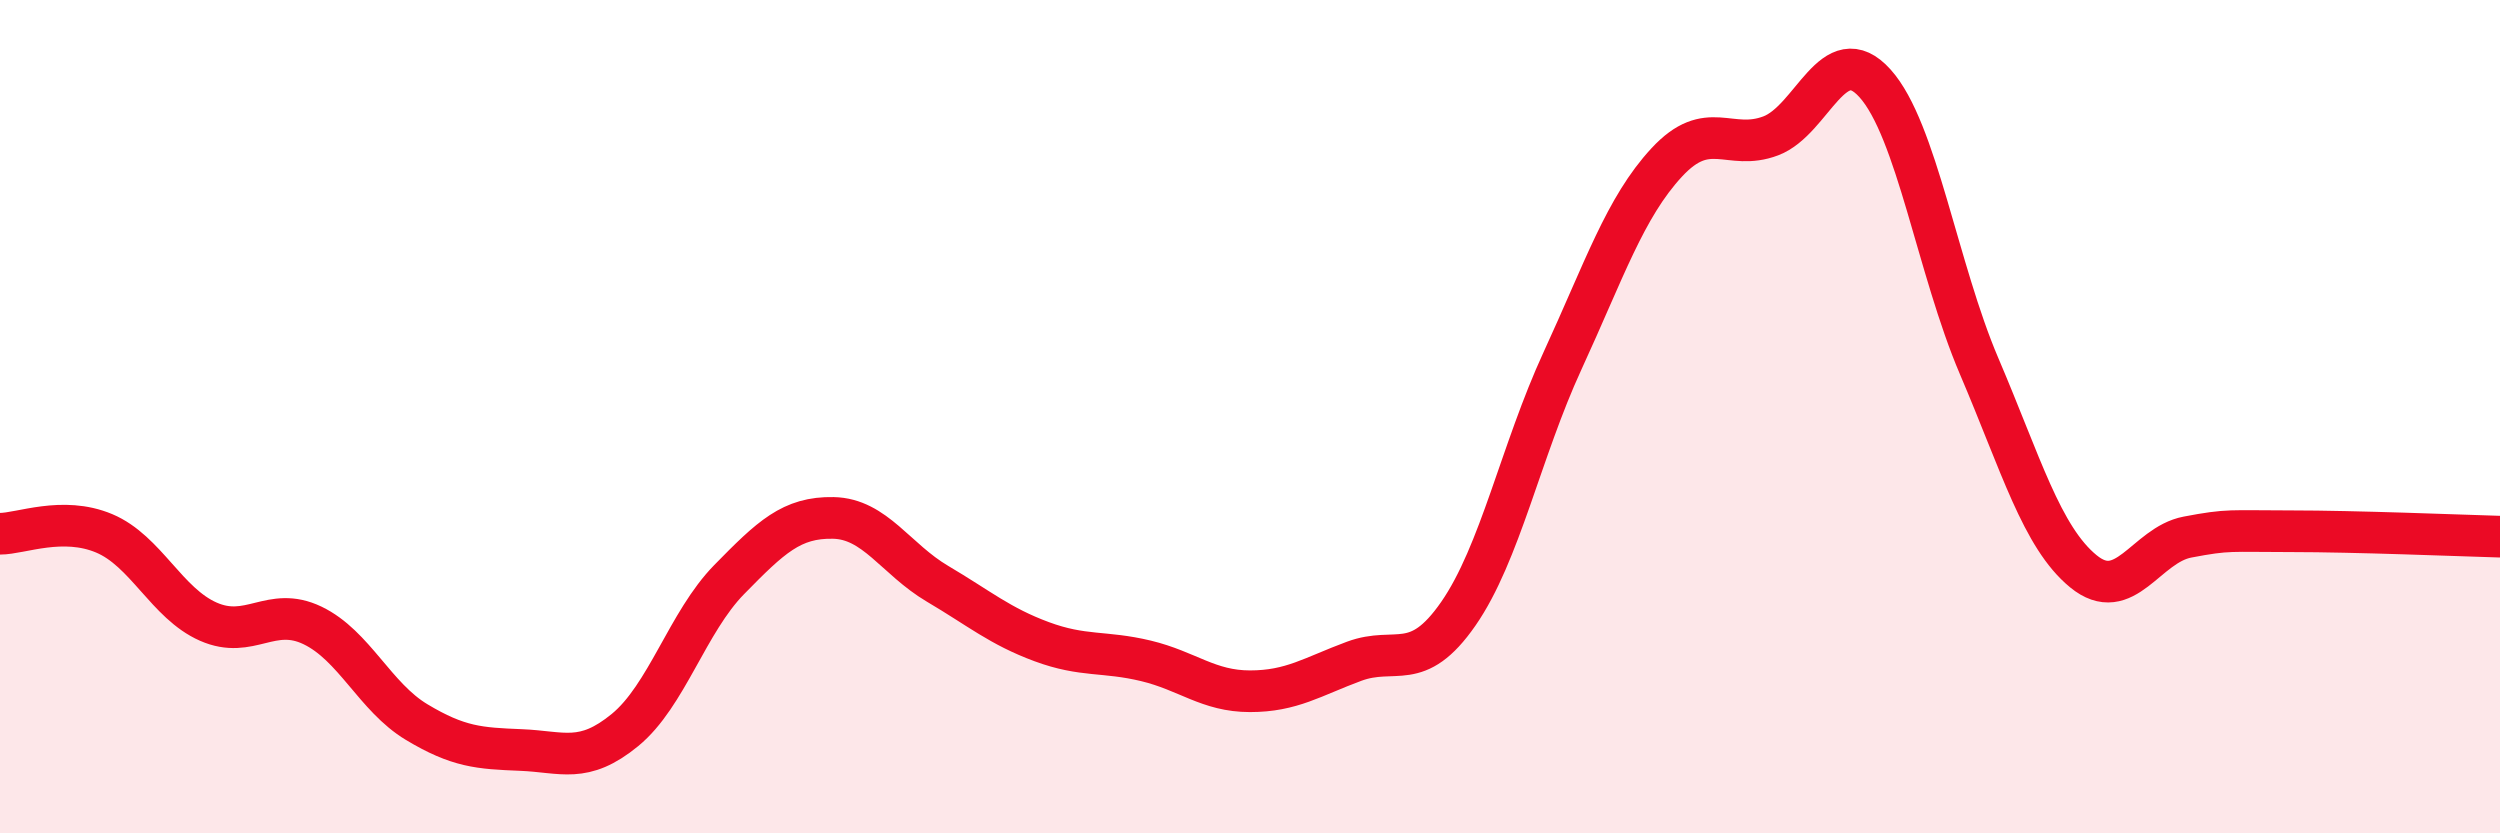
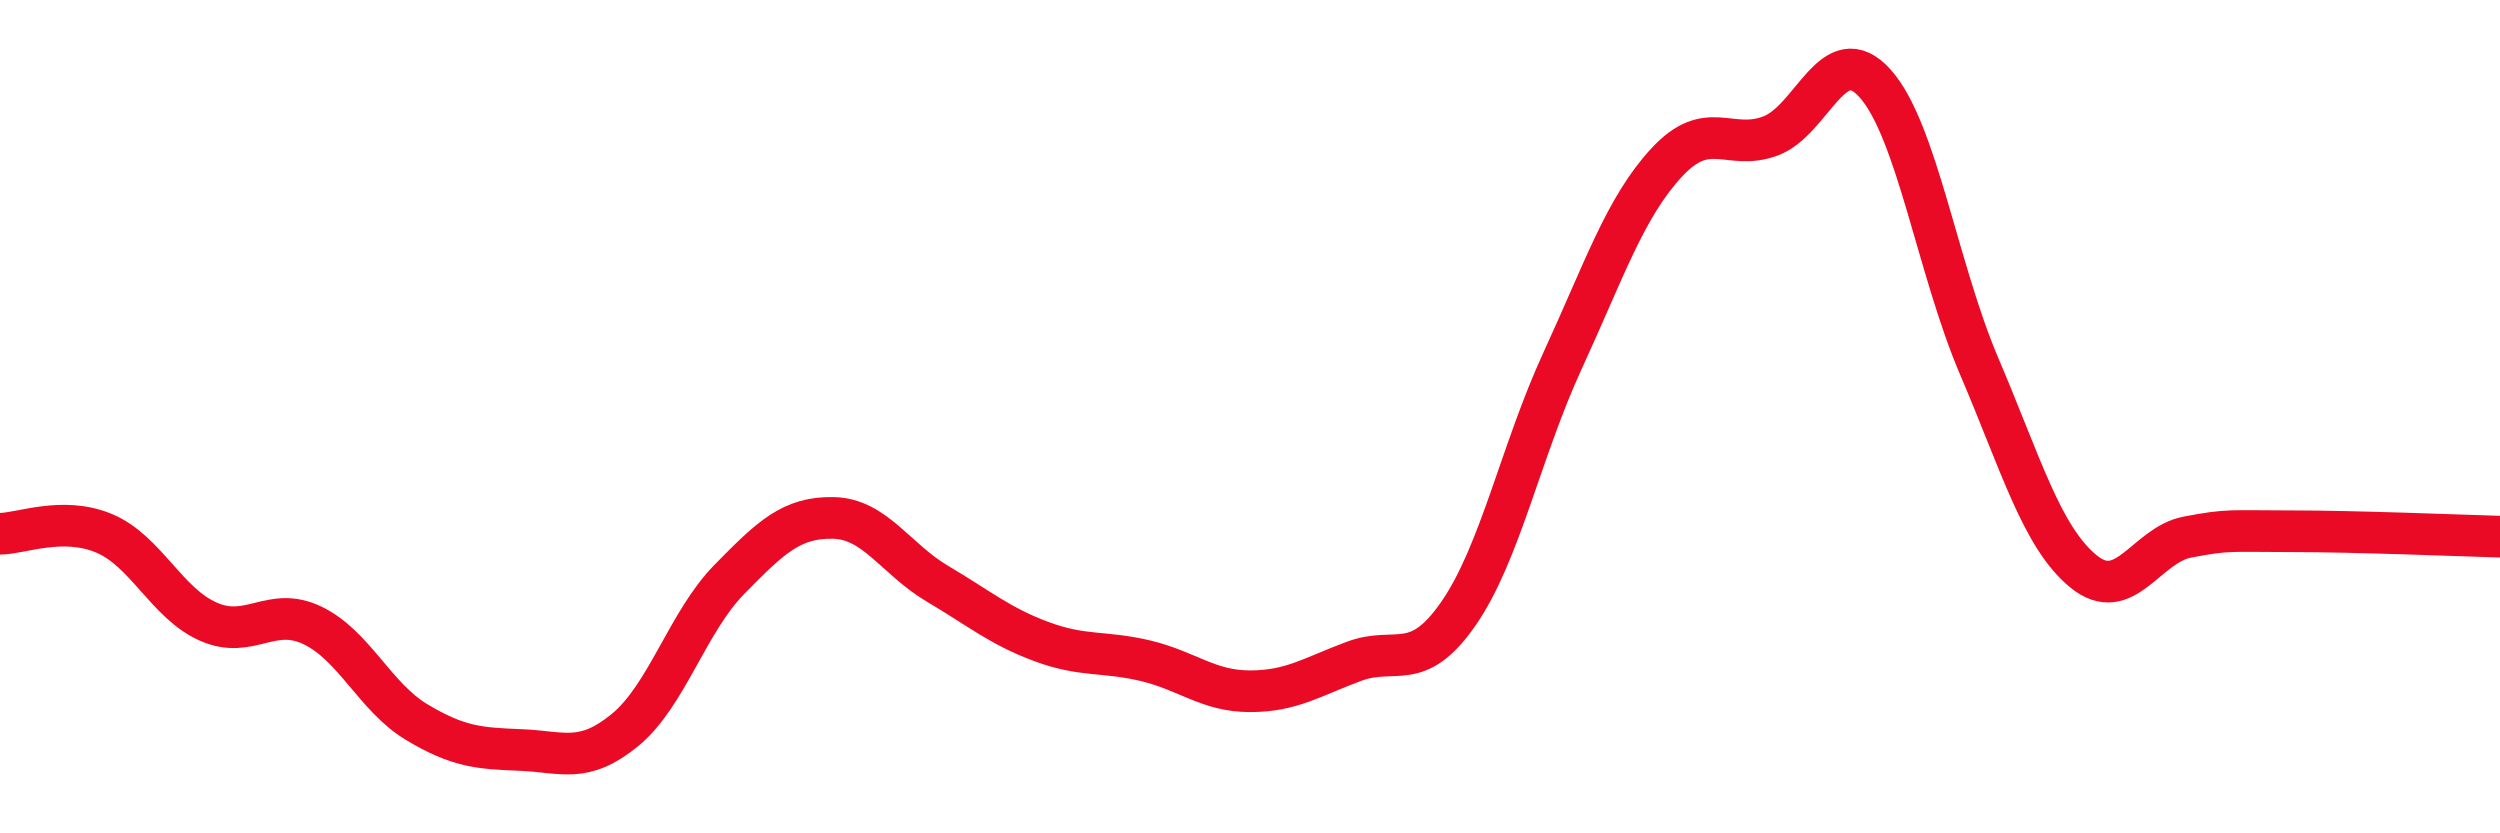
<svg xmlns="http://www.w3.org/2000/svg" width="60" height="20" viewBox="0 0 60 20">
-   <path d="M 0,12.81 C 0.5,12.81 1.5,12.38 2.5,12.8 C 3.5,13.22 4,14.48 5,14.92 C 6,15.36 6.5,14.53 7.5,15.01 C 8.5,15.49 9,16.73 10,17.33 C 11,17.93 11.5,17.96 12.5,18 C 13.5,18.04 14,18.34 15,17.52 C 16,16.7 16.5,14.93 17.5,13.91 C 18.5,12.89 19,12.41 20,12.43 C 21,12.45 21.5,13.42 22.5,14.01 C 23.5,14.6 24,15.03 25,15.4 C 26,15.77 26.5,15.62 27.5,15.86 C 28.5,16.1 29,16.59 30,16.59 C 31,16.59 31.5,16.24 32.5,15.87 C 33.5,15.5 34,16.17 35,14.73 C 36,13.29 36.5,10.83 37.5,8.66 C 38.5,6.49 39,4.98 40,3.9 C 41,2.82 41.5,3.64 42.5,3.26 C 43.5,2.88 44,0.89 45,2 C 46,3.11 46.5,6.45 47.5,8.79 C 48.5,11.13 49,12.89 50,13.71 C 51,14.53 51.5,13.08 52.5,12.89 C 53.5,12.7 53.5,12.75 55,12.75 C 56.5,12.75 59,12.85 60,12.88L60 20L0 20Z" fill="#EB0A25" opacity="0.1" stroke-linecap="round" stroke-linejoin="round" />
  <path d="M 0,12.81 C 0.5,12.81 1.5,12.38 2.5,12.8 C 3.5,13.22 4,14.48 5,14.92 C 6,15.36 6.5,14.53 7.5,15.01 C 8.5,15.49 9,16.73 10,17.33 C 11,17.93 11.5,17.96 12.5,18 C 13.5,18.04 14,18.34 15,17.52 C 16,16.7 16.5,14.93 17.5,13.91 C 18.5,12.89 19,12.41 20,12.43 C 21,12.45 21.5,13.42 22.5,14.01 C 23.5,14.6 24,15.03 25,15.4 C 26,15.77 26.5,15.62 27.5,15.86 C 28.5,16.1 29,16.59 30,16.59 C 31,16.59 31.5,16.24 32.5,15.87 C 33.5,15.5 34,16.17 35,14.73 C 36,13.29 36.5,10.83 37.5,8.66 C 38.5,6.49 39,4.98 40,3.9 C 41,2.82 41.5,3.64 42.5,3.26 C 43.5,2.88 44,0.89 45,2 C 46,3.11 46.5,6.45 47.5,8.79 C 48.5,11.13 49,12.89 50,13.71 C 51,14.53 51.5,13.08 52.5,12.89 C 53.5,12.7 53.5,12.75 55,12.75 C 56.5,12.75 59,12.85 60,12.88" stroke="#EB0A25" stroke-width="1" fill="none" stroke-linecap="round" stroke-linejoin="round" />
</svg>